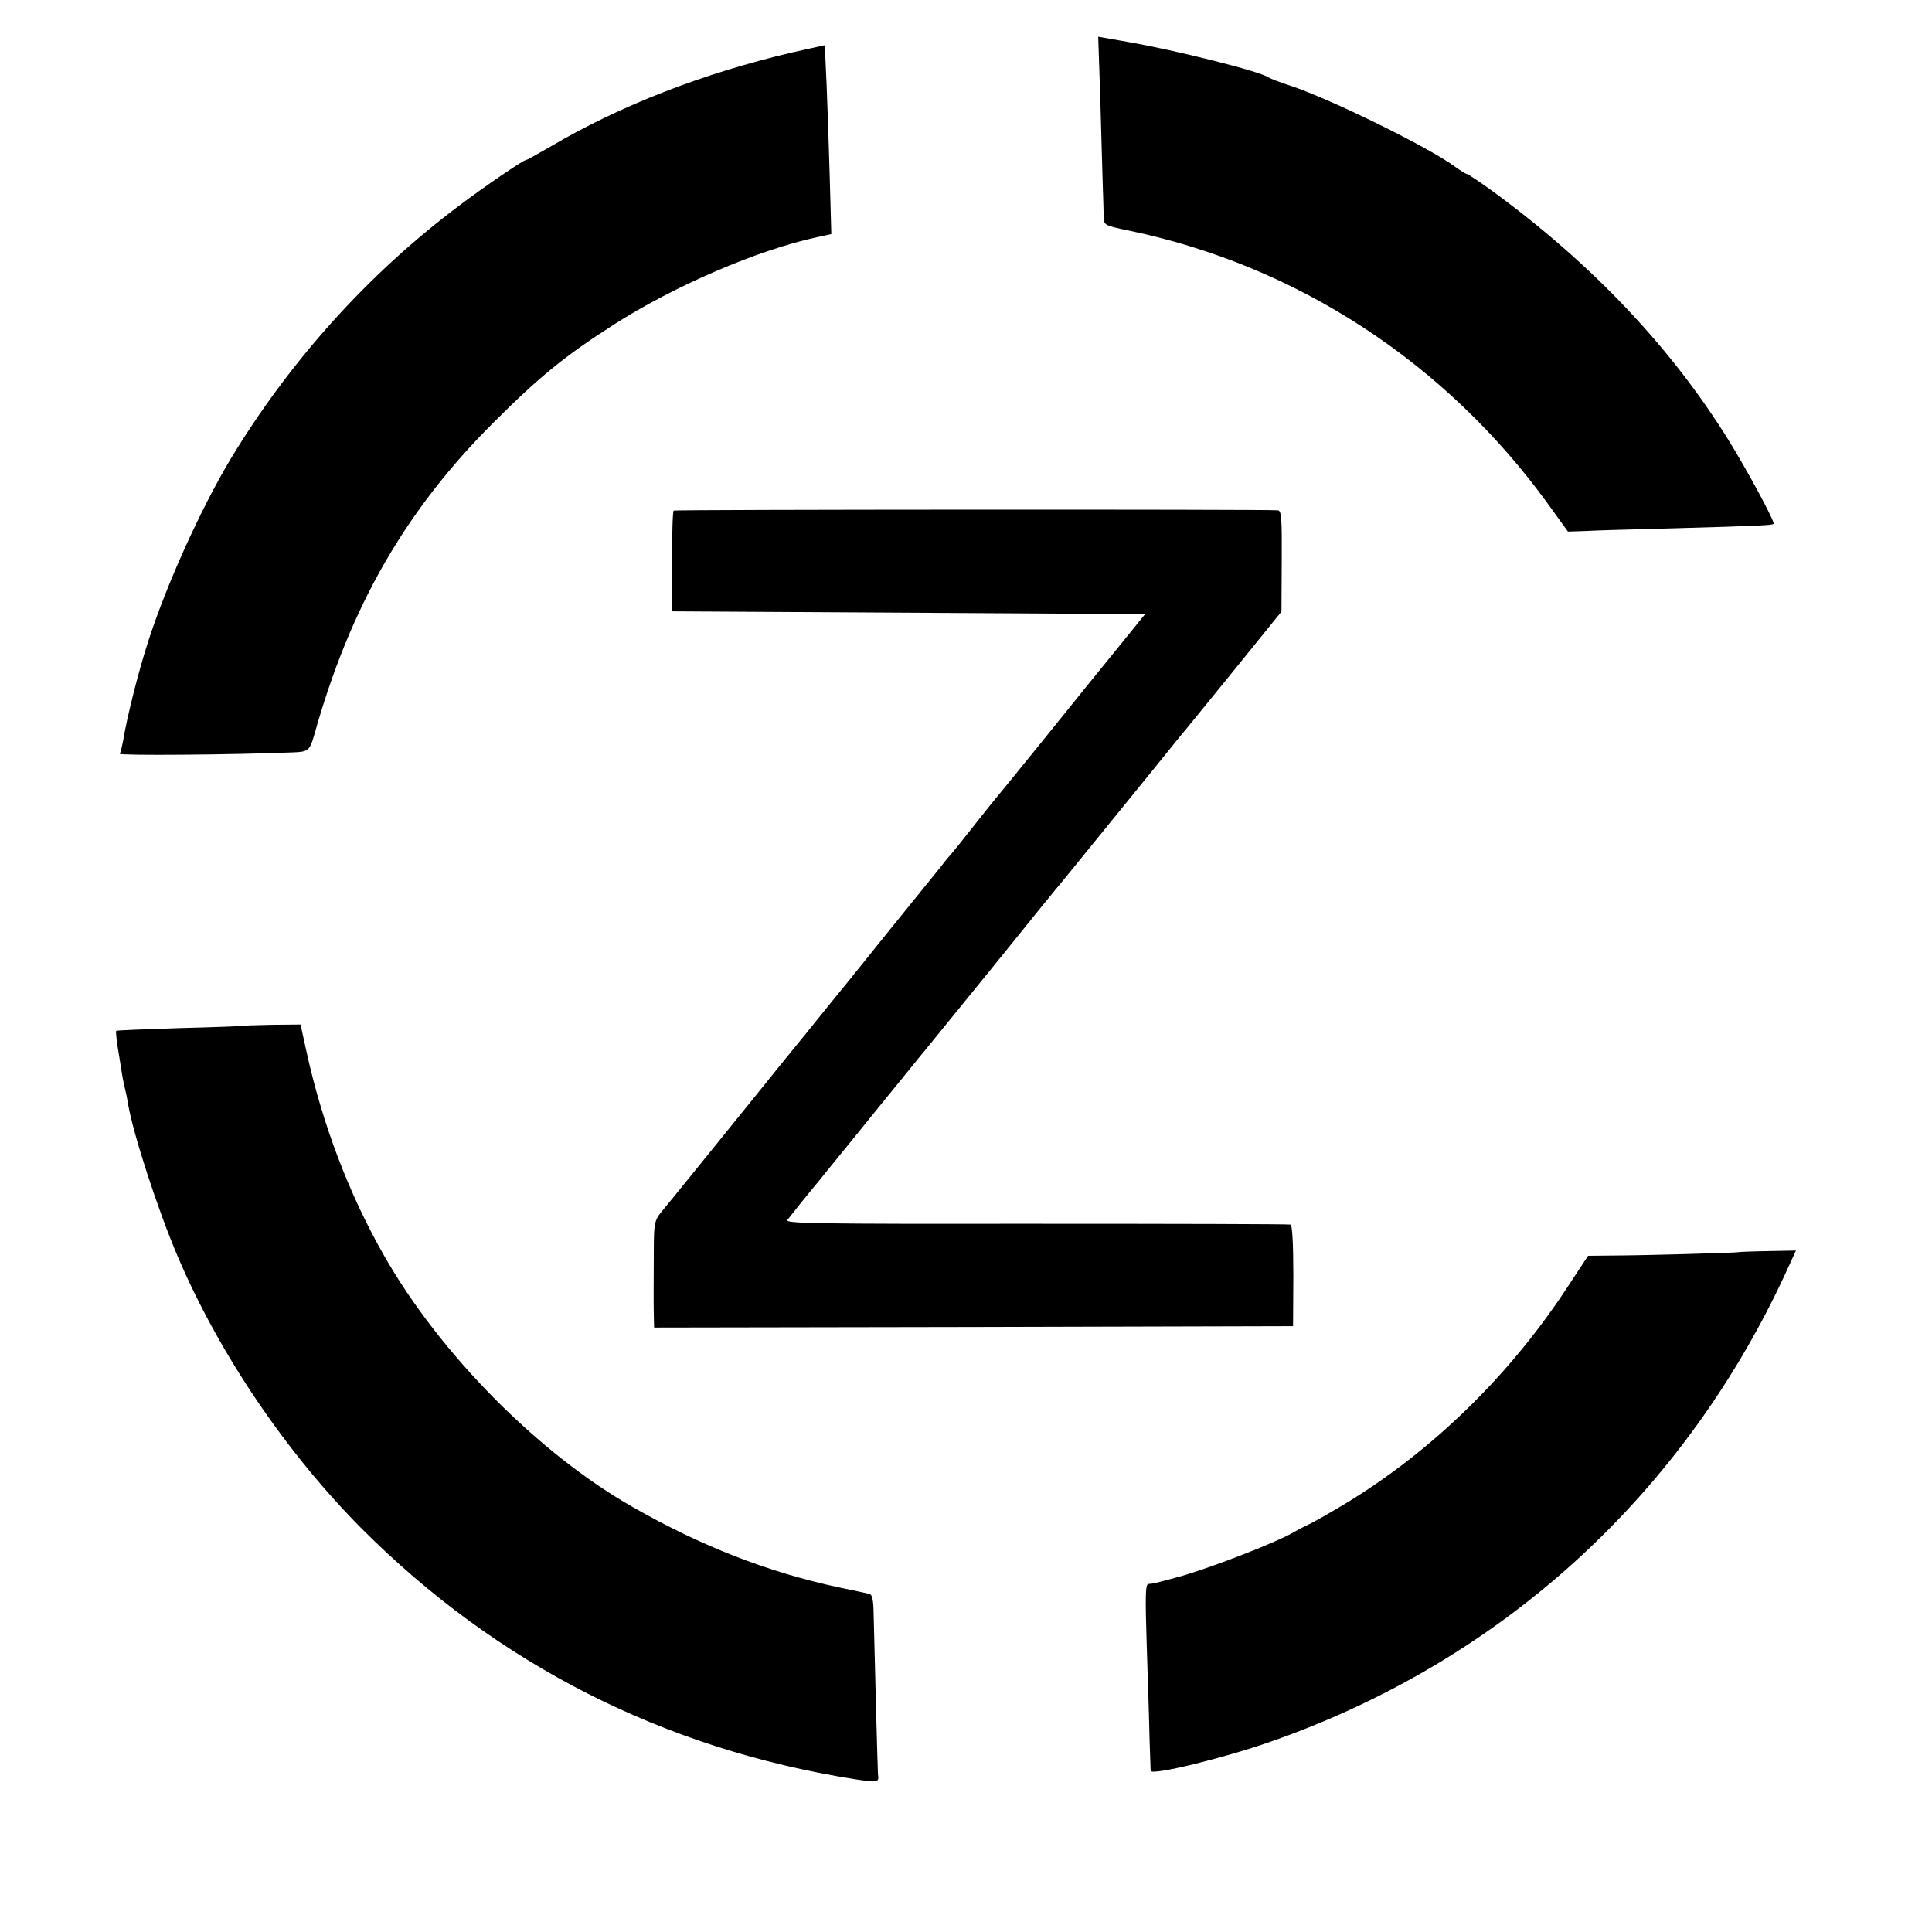
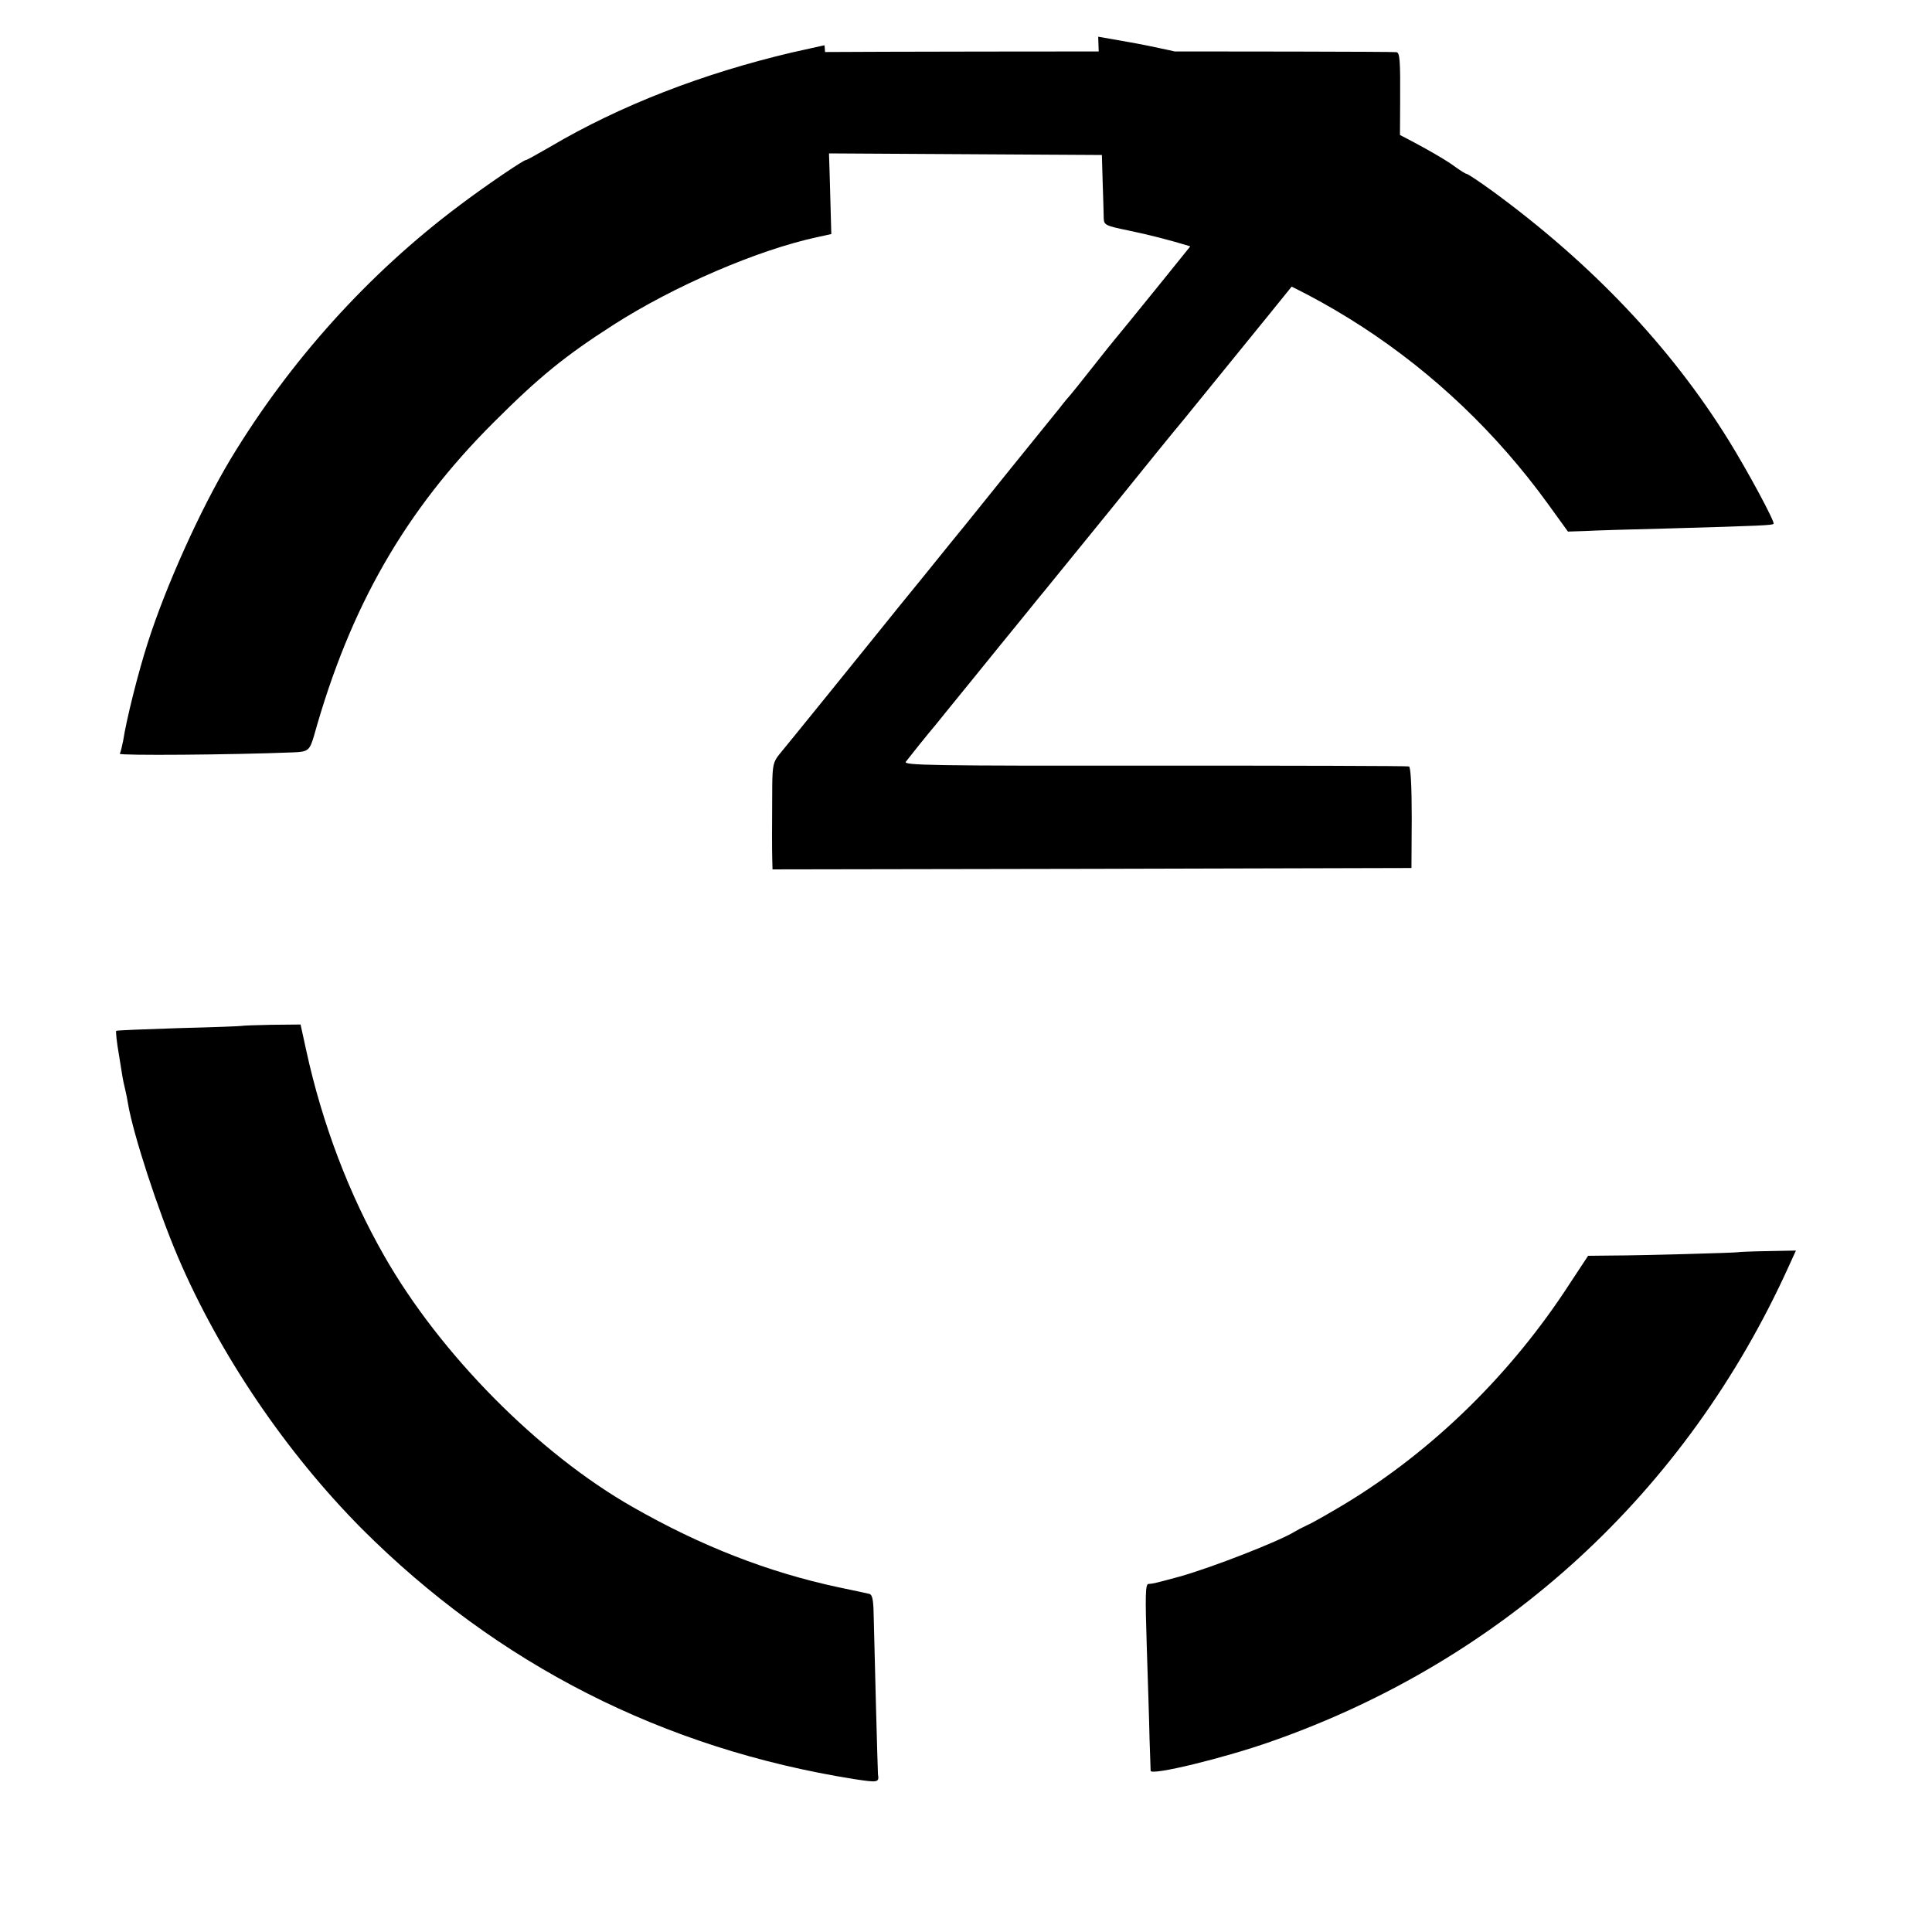
<svg xmlns="http://www.w3.org/2000/svg" version="1" width="933.333" height="933.333" viewBox="0 0 700 700">
-   <path d="M398.6 33.9c.3 11.3.7 25.5.9 31.6.2 6 .4 12.2.4 13.6.1 2.4.6 2.7 8.9 4.4 60.9 12.6 114.8 47.7 152 99l7.3 10.1 6.2-.2c3.4-.2 16.6-.6 29.2-.9 35.5-1 38.5-1.2 39.1-1.7.6-.6-9.3-19-16.3-30.3-20.9-33.7-49.5-63.9-85.6-90.3-4.7-3.4-8.9-6.2-9.3-6.2-.4 0-2.1-1.1-3.8-2.3-9.2-7-45.4-24.8-60.2-29.7-3.8-1.2-7.3-2.6-7.9-3-2.8-2.1-33.5-9.8-50.8-12.8l-10.8-1.9.7 20.6zM287 19c-32.3 7.6-62.3 19.2-87.7 34.2-4.5 2.6-8.4 4.8-8.8 4.8-.9 0-15 9.6-24 16.4-33.1 24.8-61.5 56.4-83 92-10.9 18.2-23.4 45.9-30 66.6-3.5 10.9-7.7 27.7-8.9 35.5-.4 2-.9 4.1-1.2 4.6-.4.7 40.5.4 62.8-.5 5.5-.2 6-.7 7.6-6.1 13-46.6 33-81.5 65.1-113.5 16.5-16.5 25.9-24.1 43.2-35.2 22.1-14.2 52.6-27.3 74.1-31.9l5-1.1-.6-21.7c-.7-24.1-1.6-46.5-1.9-46.7-.1 0-5.4 1.2-11.7 2.6zM244.1 185c-.4.3-.6 8.6-.6 18.5v18l85.7.5 85.7.5-9.7 12c-5.4 6.6-17.4 21.4-26.7 33-9.3 11.5-17.2 21.2-17.5 21.5-.3.3-3.9 4.8-8 10s-7.7 9.7-8 10c-.3.3-2.2 2.5-4.1 5-2 2.5-9.8 12.1-17.4 21.5-7.5 9.3-15 18.6-16.5 20.5-1.6 1.9-8.3 10.2-15 18.5-6.7 8.2-13.5 16.6-15 18.5-4.5 5.6-34.9 43.2-37.6 46.4-2.1 2.6-2.4 4-2.5 11-.1 15.9-.1 23.2 0 26.9l.1 3.7 115.8-.2 115.7-.3.1-18.2c0-11.9-.4-18.4-1-18.6-.6-.2-42.1-.3-92.3-.3-80.8.1-91-.1-90-1.4 1.2-1.6 8.1-10.2 10.9-13.5.9-1.1 7.1-8.8 13.8-17 6.7-8.3 12.9-15.9 13.8-17 .9-1.1 3.5-4.3 5.7-7 2.2-2.8 4.8-5.9 5.7-7 .9-1.1 11.9-14.6 24.4-30 12.4-15.4 24.1-29.8 26-32 2.5-3.1 22.8-28.1 32.1-39.5 6.2-7.7 8.7-10.8 10.1-12.5 1-1.1 9.5-11.6 19.1-23.4l17.4-21.5.1-18.3c.1-15.6-.1-18.3-1.4-18.4-5.2-.4-218.3-.3-218.9.1zM87.6 371.7c-.1.1-10.3.5-22.6.8-12.4.4-22.7.8-22.9 1-.2.3.2 4.2 1 8.7 1.5 9.4 1.3 8.4 2.2 12.3.4 1.6.9 4.1 1.1 5.5 1.9 11.1 10.8 38.4 18.1 55.5 15.1 35.3 39.2 70.8 66.6 98.4 49.2 49.2 109.3 79.7 178.4 90.7 8.6 1.3 9.1 1.3 8.6-1.8-.1-1.1-1.3-45.5-1.5-55.6-.1-7.3-.4-9.3-1.6-9.7-.8-.2-5.9-1.3-11.2-2.4-25.3-5.4-49.8-14.9-74.6-29.1-34.1-19.4-69.8-55.5-90-91-12.7-22.2-22.4-47.7-28.2-74.2l-2.1-9.6-10.5.1c-5.8.1-10.6.3-10.8.4zM629.7 453.7c-.3.2-35.2 1.2-45.3 1.2l-9 .1-6.4 9.7c-21.3 33-49.8 60.9-81.9 80.3-5.7 3.4-11.8 6.9-13.5 7.6-1.7.8-3.8 1.9-4.6 2.4-5.7 3.5-29.8 12.9-41.5 16.2-9.2 2.5-9.8 2.6-11.4 2.7-1.1.1-1.2 4-.6 22.8.4 12.6.9 27.5 1 33.3.2 5.8.4 11 .4 11.6.2 1.8 26.6-4.6 43.6-10.6 84.3-29.5 150.5-90.3 187.6-172.2l2.6-5.7-10.4.2c-5.8.1-10.5.3-10.6.4z" />
+   <path d="M398.6 33.9c.3 11.3.7 25.5.9 31.6.2 6 .4 12.2.4 13.6.1 2.4.6 2.7 8.9 4.4 60.9 12.6 114.8 47.7 152 99l7.3 10.1 6.2-.2c3.4-.2 16.6-.6 29.2-.9 35.5-1 38.5-1.2 39.1-1.7.6-.6-9.3-19-16.3-30.3-20.9-33.7-49.5-63.9-85.6-90.3-4.7-3.4-8.9-6.2-9.3-6.2-.4 0-2.1-1.1-3.8-2.3-9.2-7-45.4-24.8-60.2-29.7-3.8-1.2-7.3-2.6-7.9-3-2.8-2.1-33.5-9.8-50.8-12.8l-10.8-1.9.7 20.6zM287 19c-32.3 7.6-62.3 19.2-87.7 34.2-4.5 2.6-8.4 4.8-8.8 4.8-.9 0-15 9.6-24 16.4-33.1 24.8-61.5 56.4-83 92-10.9 18.2-23.4 45.9-30 66.6-3.5 10.9-7.7 27.7-8.9 35.5-.4 2-.9 4.1-1.2 4.6-.4.7 40.5.4 62.8-.5 5.5-.2 6-.7 7.6-6.1 13-46.6 33-81.5 65.1-113.5 16.5-16.5 25.9-24.1 43.2-35.2 22.1-14.2 52.6-27.3 74.1-31.9l5-1.1-.6-21.7c-.7-24.1-1.6-46.5-1.9-46.7-.1 0-5.4 1.2-11.7 2.6zc-.4.3-.6 8.6-.6 18.5v18l85.7.5 85.7.5-9.7 12c-5.4 6.6-17.4 21.4-26.7 33-9.3 11.5-17.2 21.2-17.5 21.5-.3.3-3.9 4.8-8 10s-7.7 9.7-8 10c-.3.3-2.2 2.5-4.1 5-2 2.5-9.8 12.1-17.4 21.5-7.5 9.3-15 18.6-16.5 20.5-1.6 1.9-8.3 10.2-15 18.5-6.7 8.2-13.5 16.6-15 18.5-4.5 5.6-34.9 43.2-37.6 46.4-2.1 2.6-2.4 4-2.5 11-.1 15.9-.1 23.2 0 26.9l.1 3.7 115.8-.2 115.7-.3.1-18.2c0-11.9-.4-18.4-1-18.6-.6-.2-42.1-.3-92.3-.3-80.8.1-91-.1-90-1.4 1.2-1.6 8.1-10.2 10.9-13.5.9-1.1 7.1-8.8 13.8-17 6.7-8.3 12.9-15.9 13.8-17 .9-1.1 3.5-4.3 5.7-7 2.2-2.8 4.8-5.9 5.7-7 .9-1.1 11.9-14.6 24.4-30 12.4-15.4 24.1-29.8 26-32 2.5-3.1 22.8-28.1 32.1-39.5 6.2-7.7 8.7-10.8 10.1-12.5 1-1.1 9.5-11.6 19.1-23.4l17.4-21.5.1-18.3c.1-15.6-.1-18.3-1.4-18.4-5.2-.4-218.3-.3-218.9.1zM87.6 371.7c-.1.1-10.3.5-22.6.8-12.4.4-22.7.8-22.9 1-.2.3.2 4.2 1 8.7 1.5 9.4 1.3 8.4 2.2 12.3.4 1.6.9 4.1 1.1 5.5 1.9 11.1 10.8 38.4 18.1 55.5 15.1 35.3 39.2 70.8 66.6 98.4 49.2 49.2 109.3 79.7 178.4 90.7 8.6 1.3 9.1 1.3 8.6-1.8-.1-1.1-1.3-45.5-1.5-55.6-.1-7.3-.4-9.3-1.6-9.7-.8-.2-5.9-1.3-11.2-2.4-25.3-5.4-49.8-14.9-74.6-29.1-34.1-19.4-69.8-55.5-90-91-12.7-22.2-22.4-47.7-28.2-74.2l-2.1-9.6-10.5.1c-5.8.1-10.6.3-10.8.4zM629.7 453.7c-.3.2-35.2 1.2-45.3 1.2l-9 .1-6.4 9.7c-21.3 33-49.8 60.9-81.9 80.3-5.7 3.4-11.8 6.9-13.5 7.6-1.7.8-3.8 1.9-4.6 2.4-5.7 3.5-29.8 12.9-41.5 16.2-9.2 2.5-9.8 2.6-11.4 2.7-1.1.1-1.2 4-.6 22.8.4 12.6.9 27.5 1 33.3.2 5.8.4 11 .4 11.6.2 1.8 26.6-4.6 43.6-10.6 84.3-29.5 150.5-90.3 187.6-172.2l2.6-5.7-10.4.2c-5.8.1-10.5.3-10.6.4z" />
</svg>